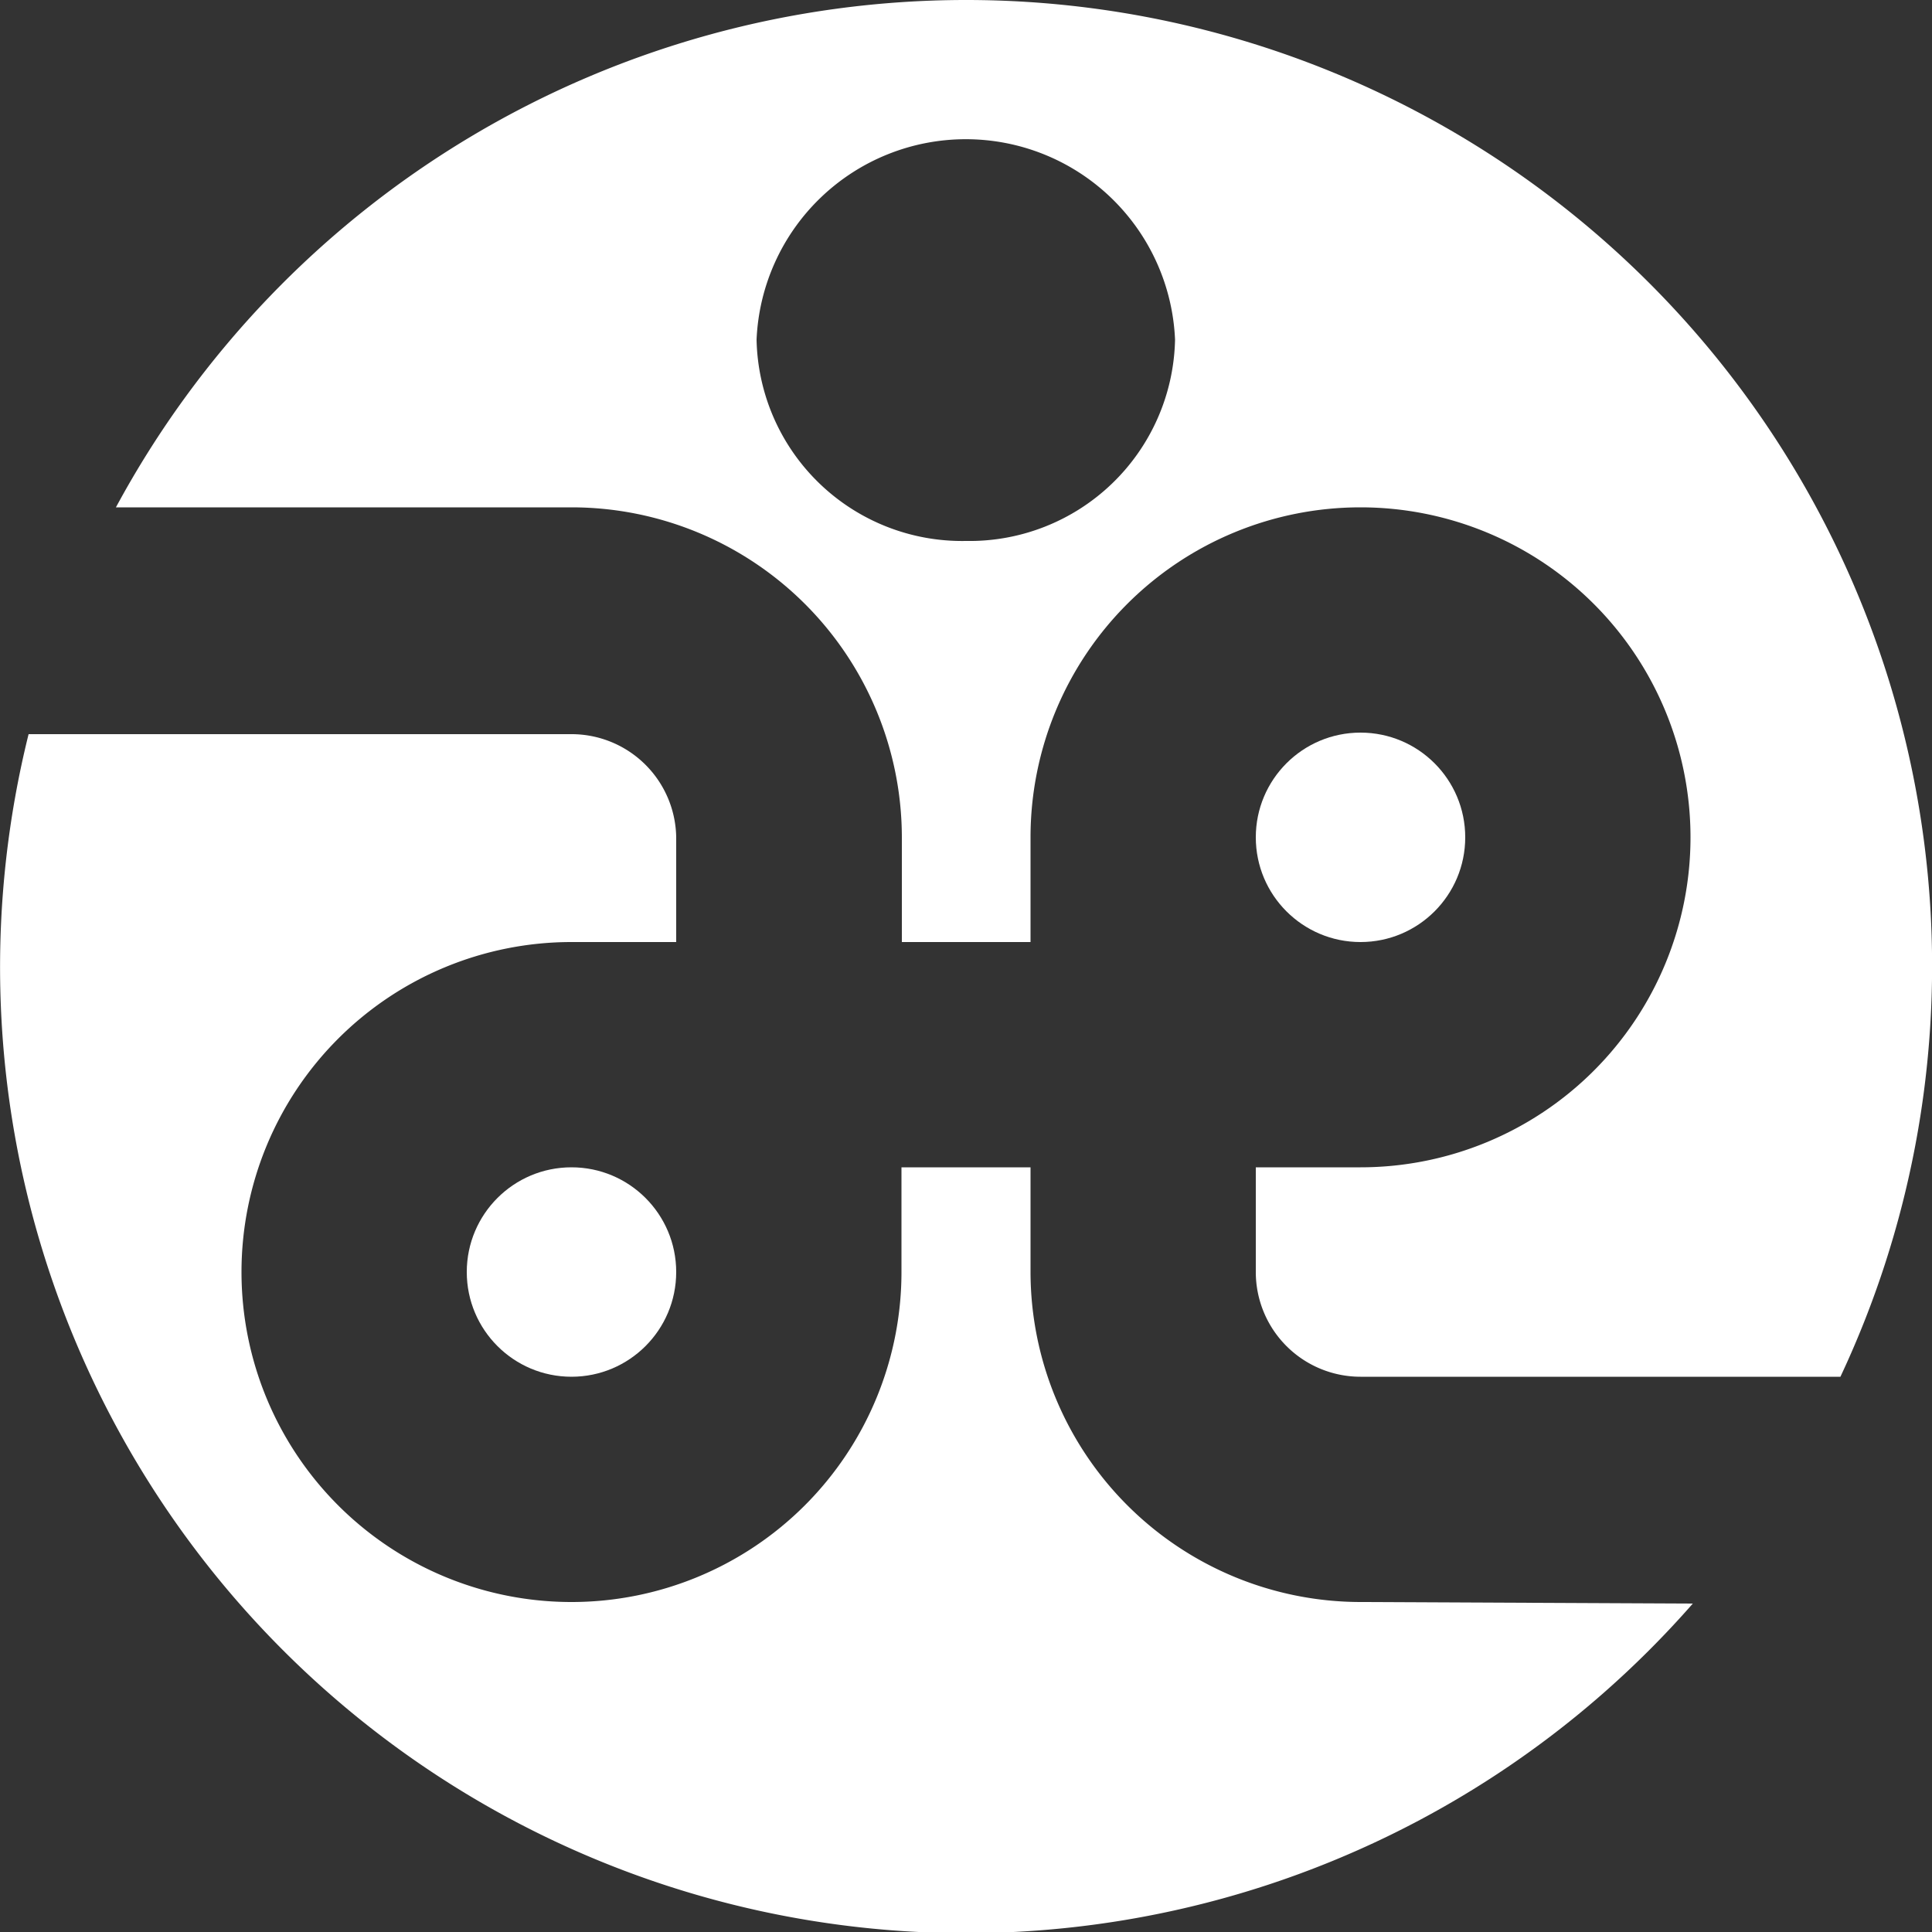
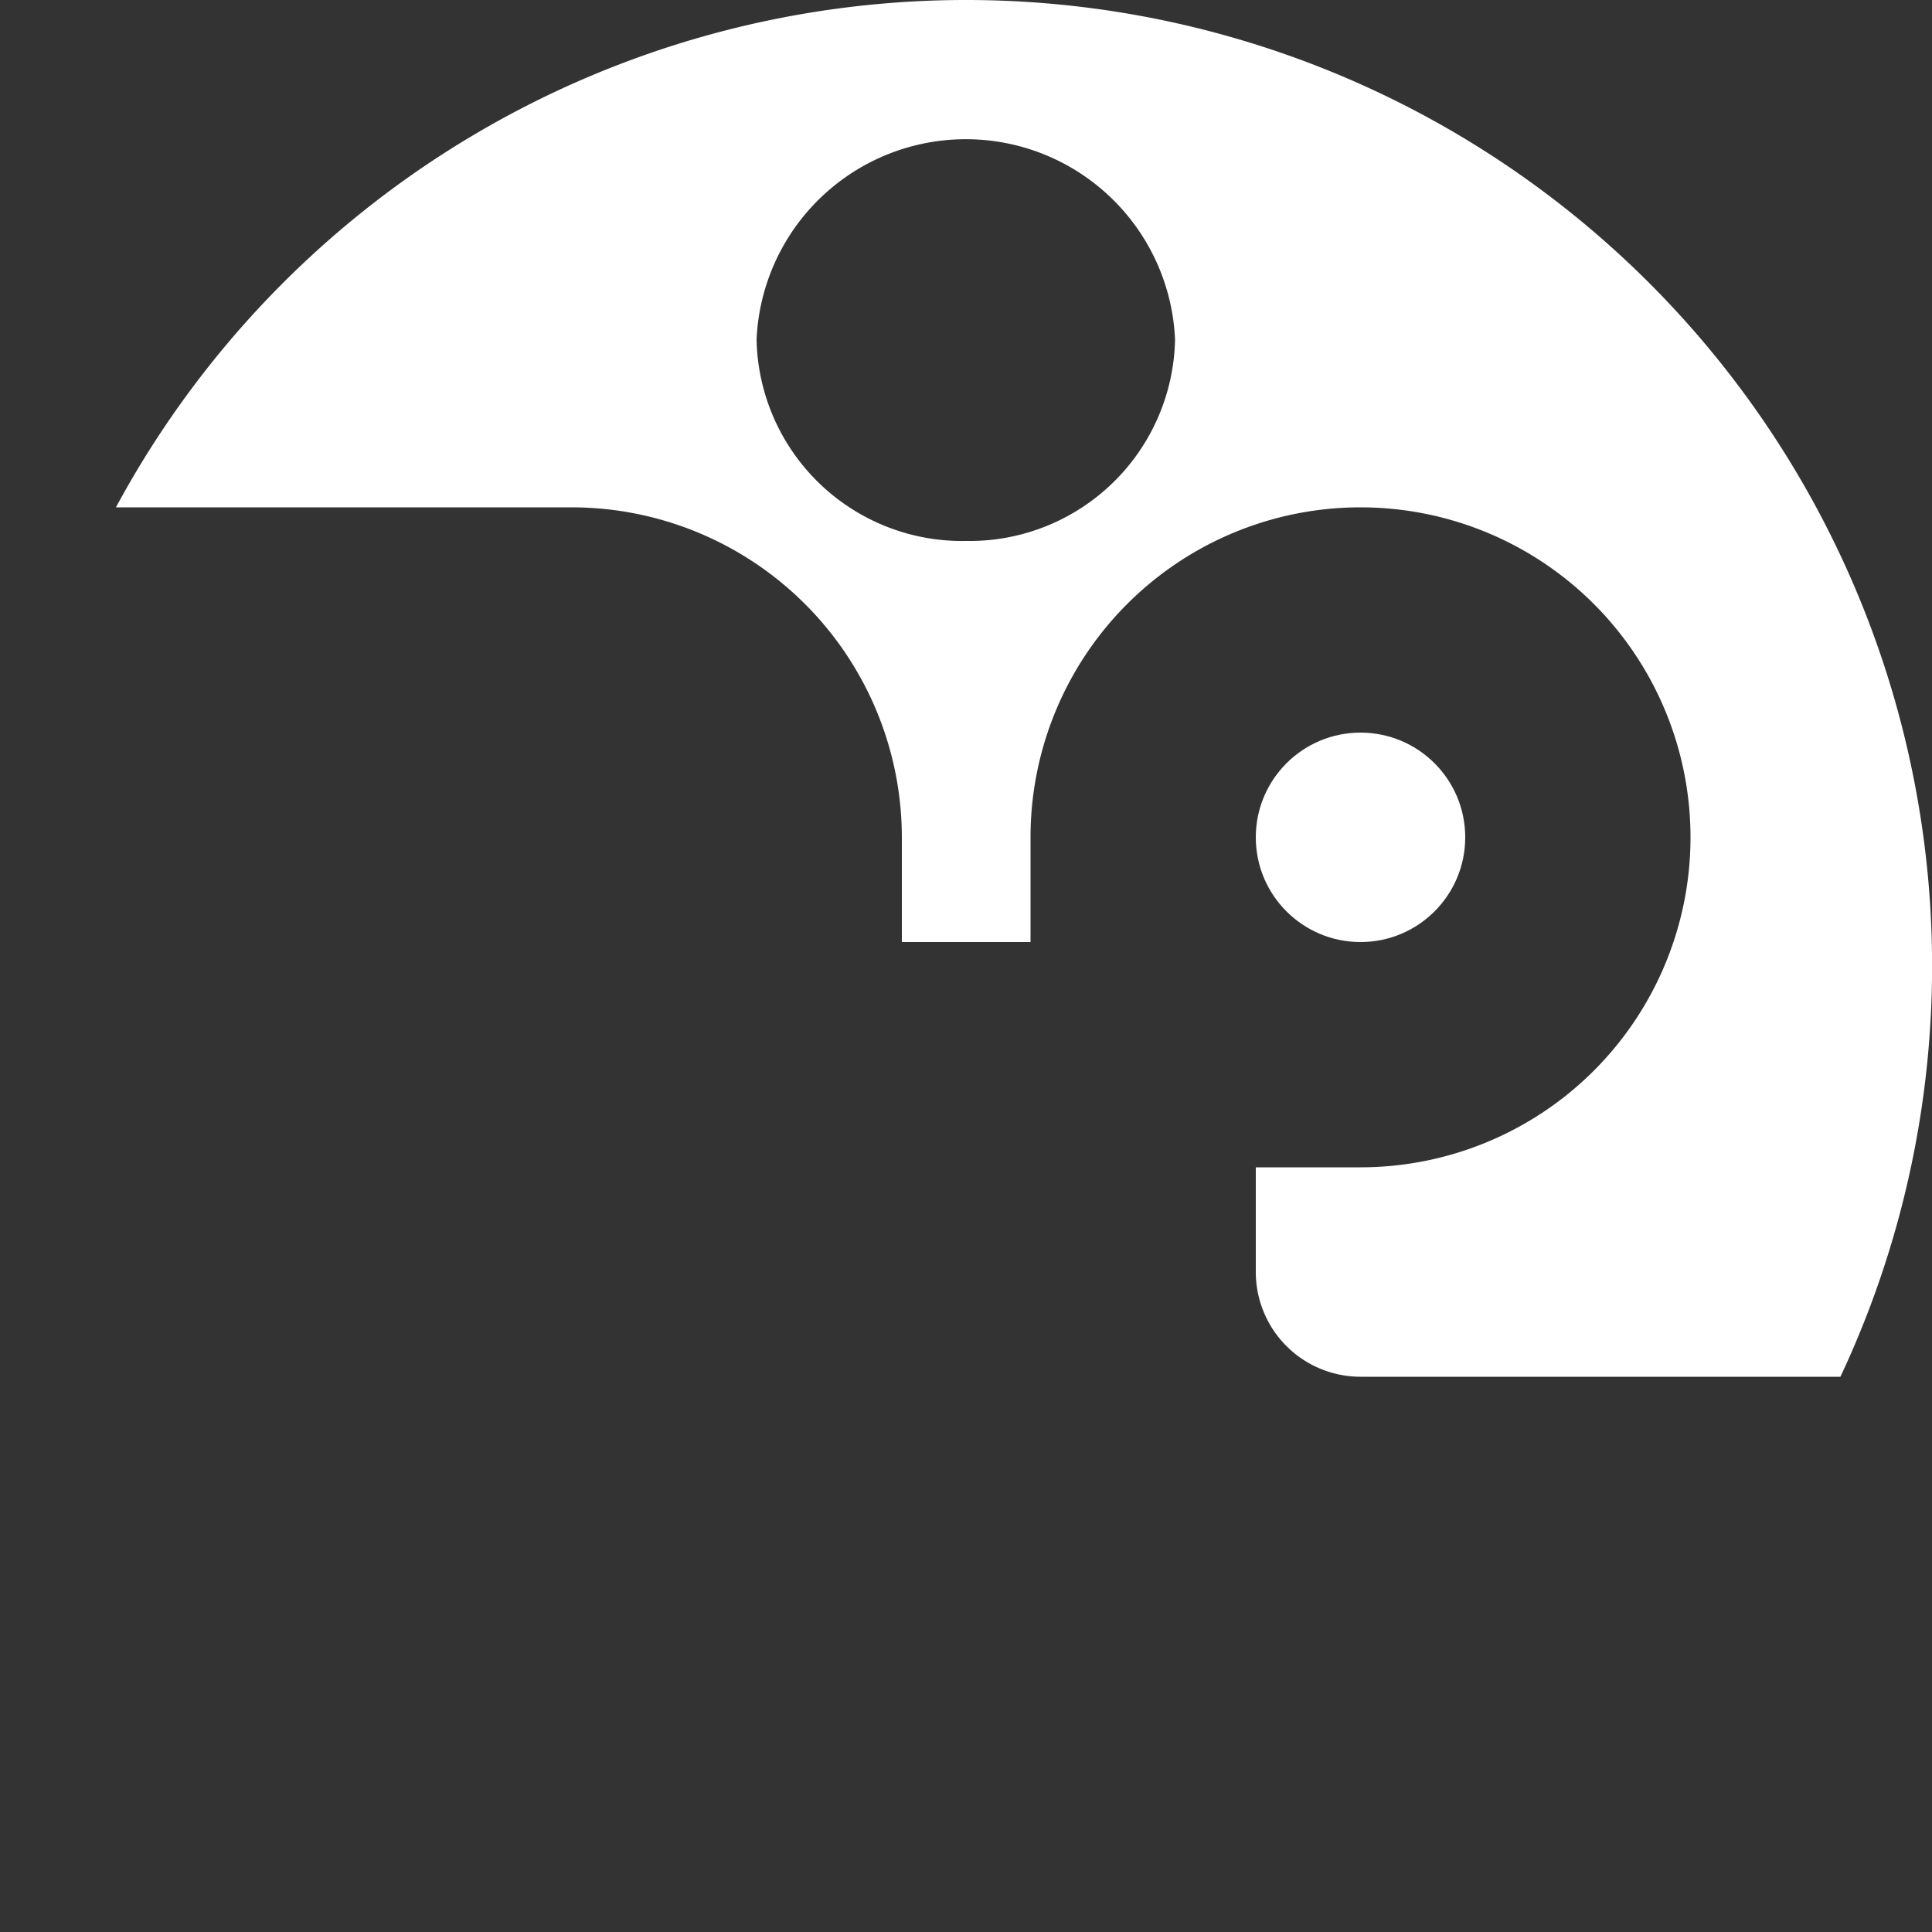
<svg xmlns="http://www.w3.org/2000/svg" width="50" height="50" viewBox="0 0 50 50">
  <rect x="0" y="0" width="50" height="50" fill="#333333" stroke="none" />
  <defs>
    <style>.a{fill:#fff;}</style>
  </defs>
  <title>symbol</title>
-   <path class="a" d="M35.21,41.46a8.55,8.55,0,0,1-8.54-8.54V30.21H23.33v2.71a8.54,8.54,0,1,1-8.54-8.54H17.5V21.67A2.71,2.71,0,0,0,14.79,19H.74a25,25,0,0,0,43.07,22.5Z" />
  <path class="a" d="M25,0A25,25,0,0,0,3,13.13h11.8a8.55,8.55,0,0,1,8.54,8.54v2.71h3.33V21.67a8.54,8.54,0,1,1,8.54,8.54H32.5v2.71a2.71,2.71,0,0,0,2.71,2.71H47.63A25,25,0,0,0,25,0Zm0,14a5.32,5.32,0,0,1-5.42-5.21,5.42,5.42,0,0,1,10.83,0A5.32,5.32,0,0,1,25,14Z" />
-   <circle class="a" cx="14.79" cy="32.92" r="2.71" />
  <circle class="a" cx="35.21" cy="21.67" r="2.71" />
</svg>